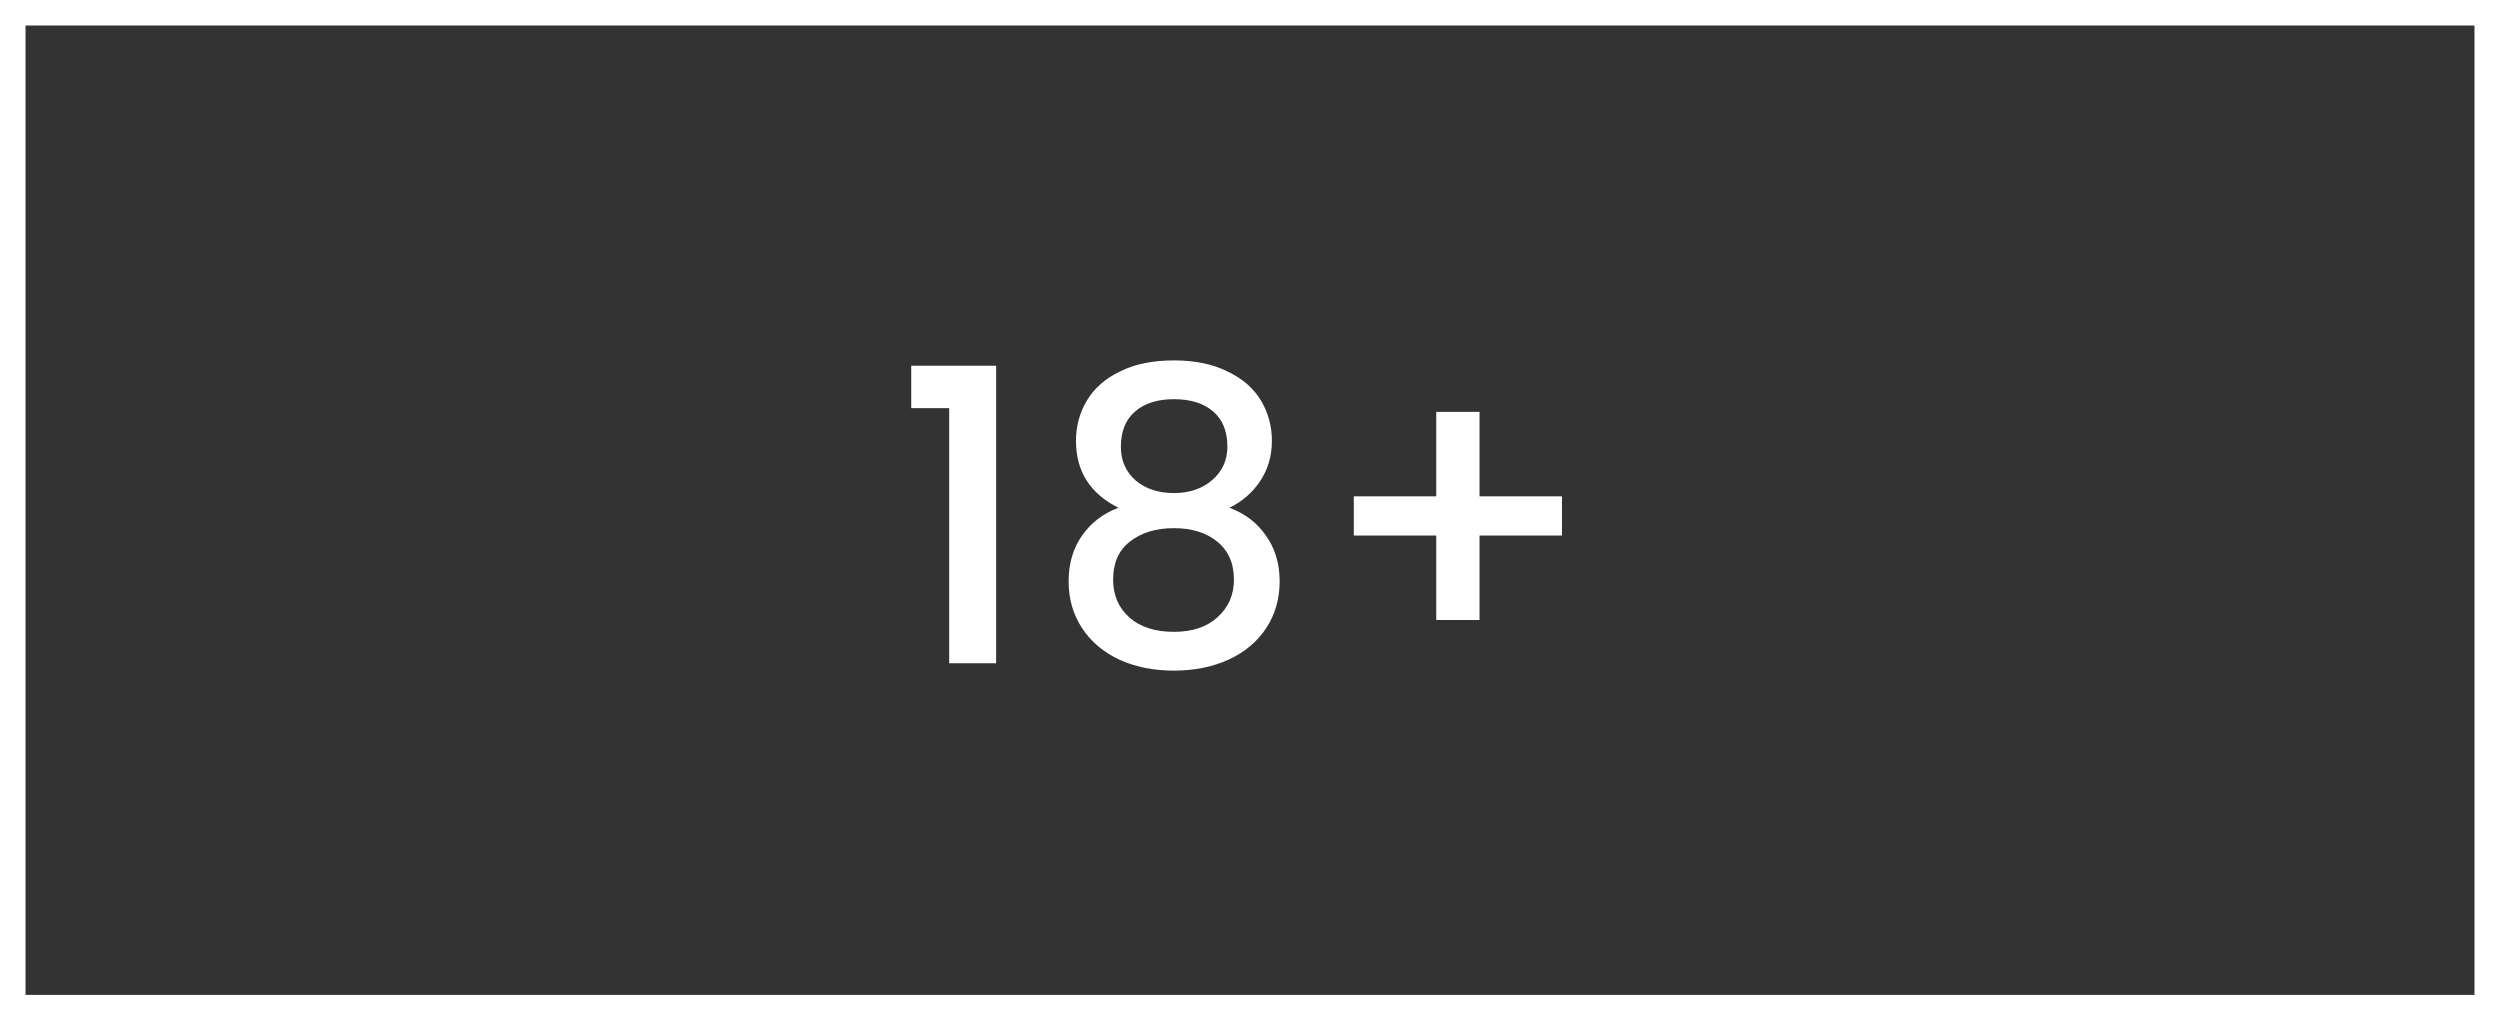
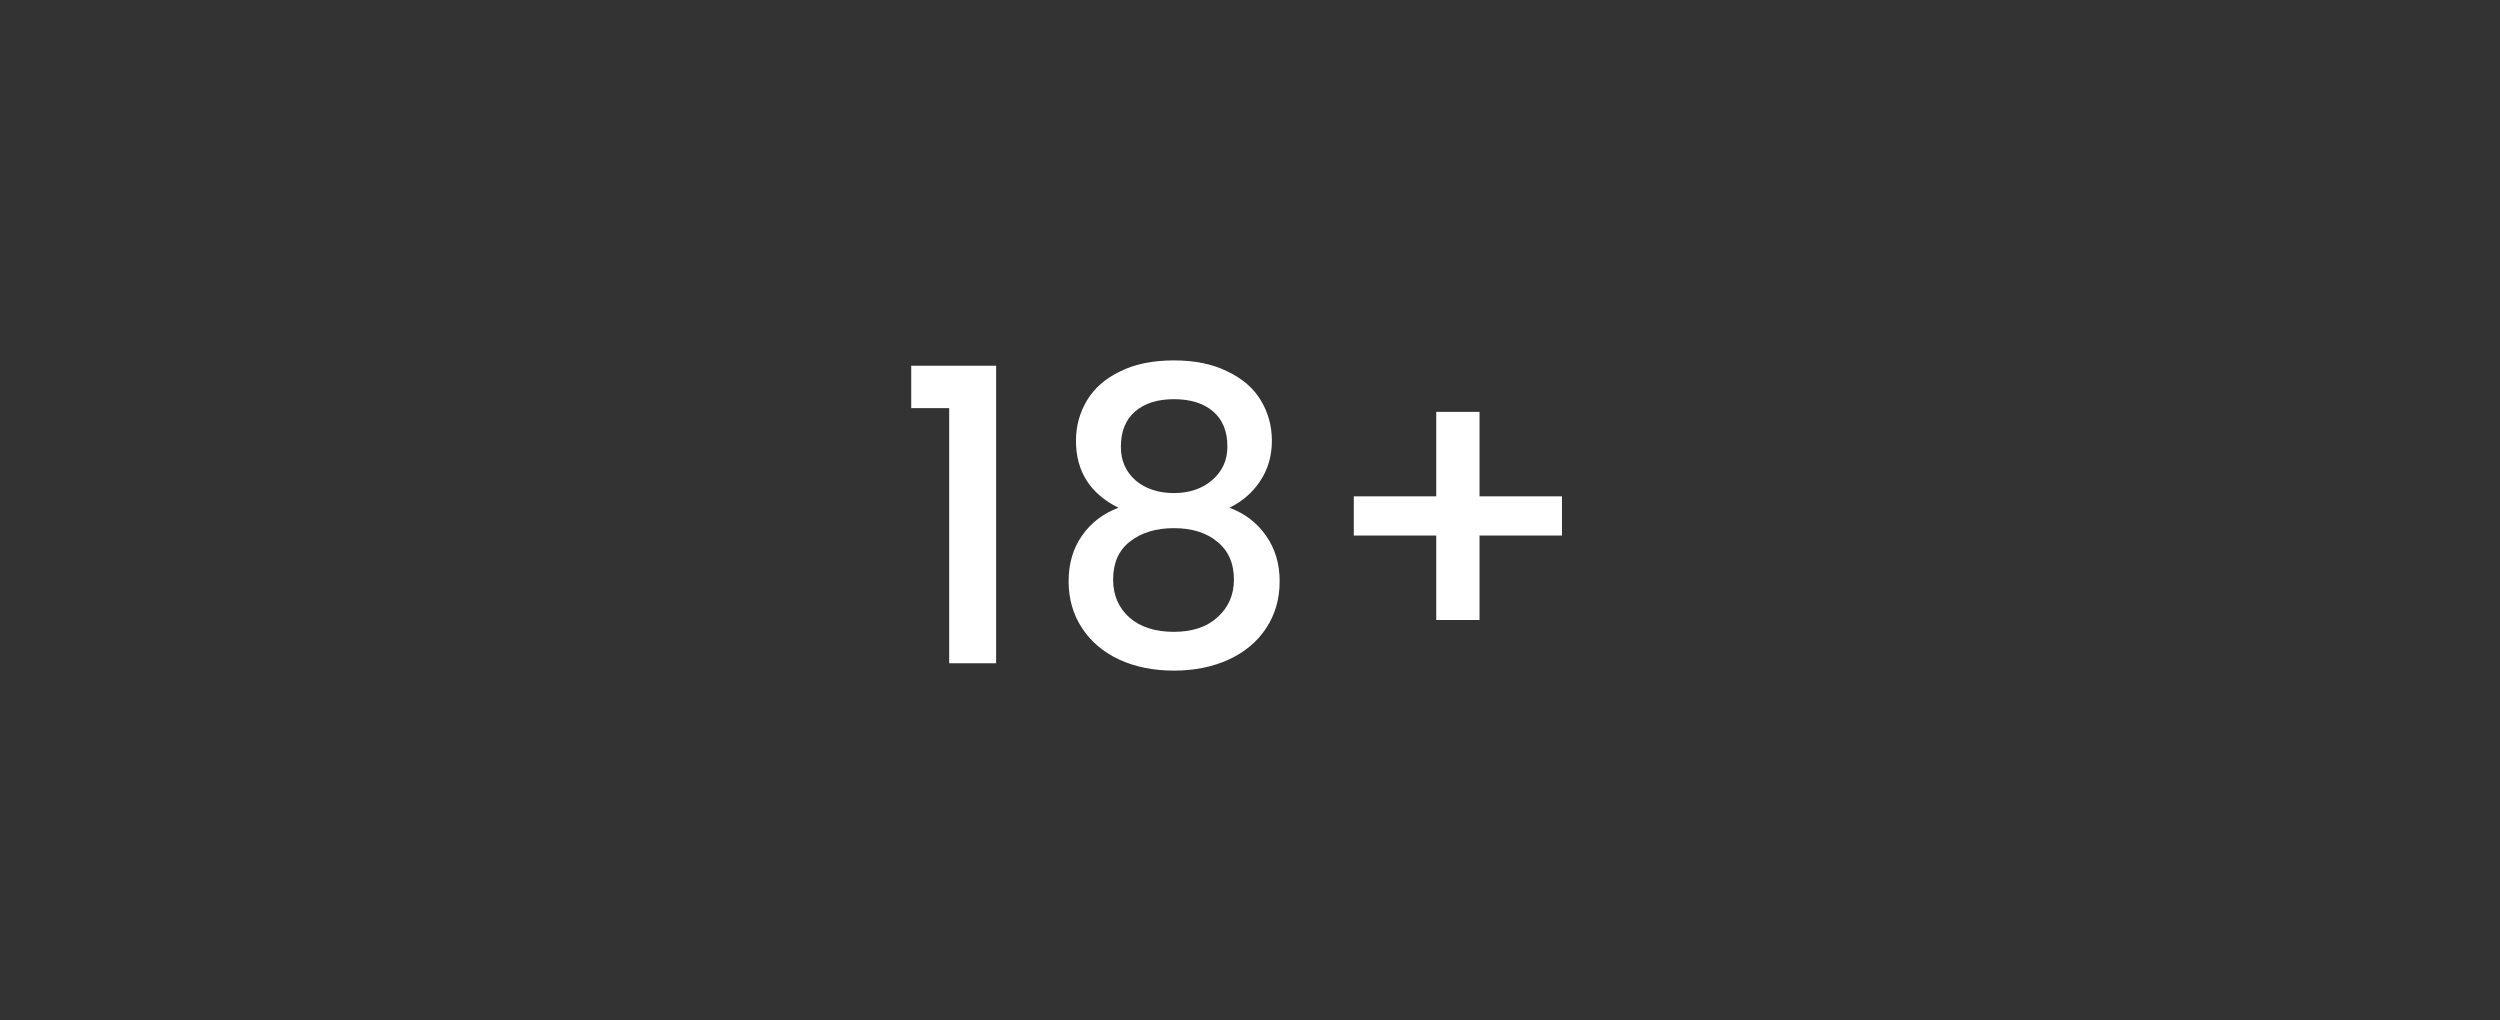
<svg xmlns="http://www.w3.org/2000/svg" width="98" height="40" viewBox="0 0 98 40" fill="none">
  <rect x="0" y="0" width="98" height="40" fill="#333333" stroke="none" />
-   <rect x="0.5" y="0.5" width="97" height="39" stroke="white" />
  <path d="M35.72 16V14.336H39.048V26H37.208V16H35.72ZM43.842 19.904C42.732 19.349 42.178 18.475 42.178 17.28C42.178 16.704 42.322 16.176 42.61 15.696C42.898 15.216 43.33 14.837 43.906 14.56C44.482 14.272 45.186 14.128 46.018 14.128C46.839 14.128 47.538 14.272 48.114 14.56C48.7 14.837 49.138 15.216 49.426 15.696C49.714 16.176 49.858 16.704 49.858 17.28C49.858 17.877 49.703 18.405 49.394 18.864C49.095 19.312 48.695 19.659 48.194 19.904C48.802 20.128 49.282 20.496 49.634 21.008C49.986 21.509 50.162 22.101 50.162 22.784C50.162 23.477 49.986 24.091 49.634 24.624C49.282 25.157 48.791 25.568 48.162 25.856C47.532 26.144 46.818 26.288 46.018 26.288C45.218 26.288 44.503 26.144 43.874 25.856C43.255 25.568 42.77 25.157 42.418 24.624C42.066 24.091 41.89 23.477 41.89 22.784C41.89 22.091 42.066 21.493 42.418 20.992C42.77 20.491 43.244 20.128 43.842 19.904ZM48.114 17.504C48.114 16.907 47.927 16.448 47.554 16.128C47.18 15.808 46.668 15.648 46.018 15.648C45.378 15.648 44.871 15.808 44.498 16.128C44.124 16.448 43.938 16.912 43.938 17.52C43.938 18.053 44.13 18.491 44.514 18.832C44.908 19.163 45.41 19.328 46.018 19.328C46.626 19.328 47.127 19.157 47.522 18.816C47.916 18.475 48.114 18.037 48.114 17.504ZM46.018 20.704C45.314 20.704 44.738 20.88 44.29 21.232C43.852 21.573 43.634 22.069 43.634 22.72C43.634 23.328 43.847 23.824 44.274 24.208C44.7 24.581 45.282 24.768 46.018 24.768C46.743 24.768 47.314 24.576 47.73 24.192C48.156 23.808 48.37 23.317 48.37 22.72C48.37 22.08 48.151 21.584 47.714 21.232C47.287 20.88 46.722 20.704 46.018 20.704ZM61.229 20.992H57.997V24.304H56.301V20.992H53.069V19.456H56.301V16.144H57.997V19.456H61.229V20.992Z" fill="white" />
</svg>